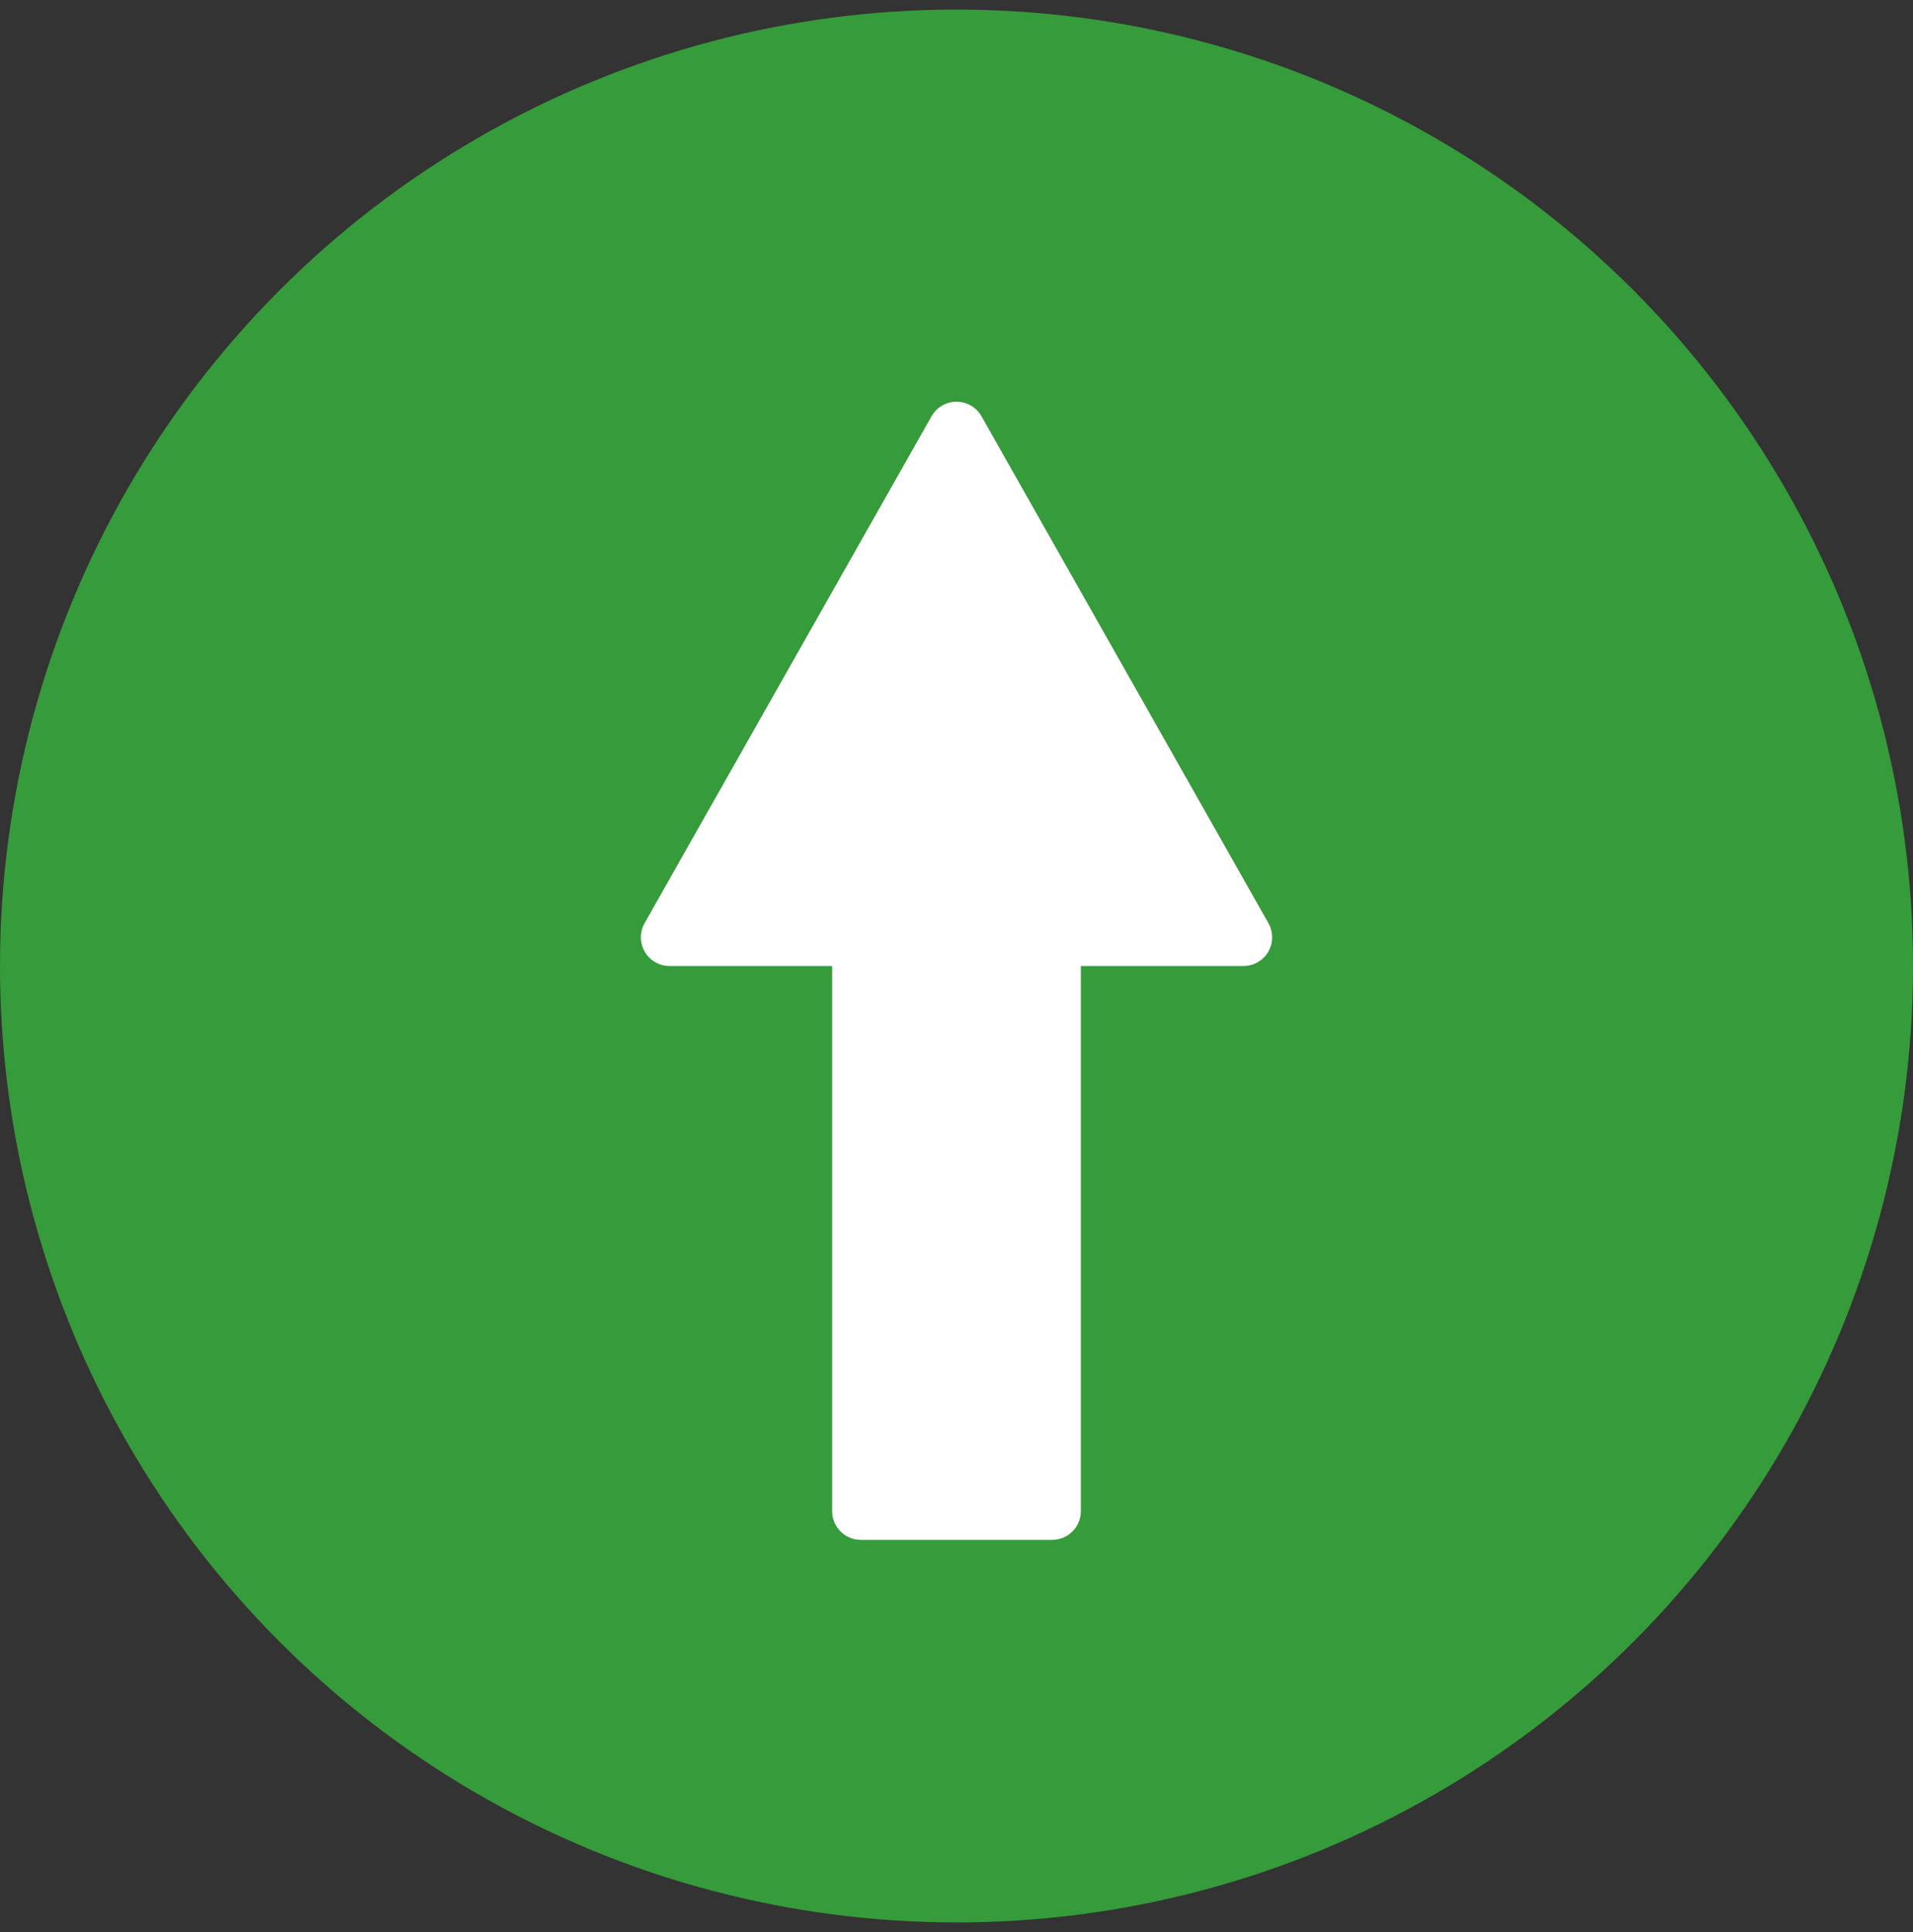
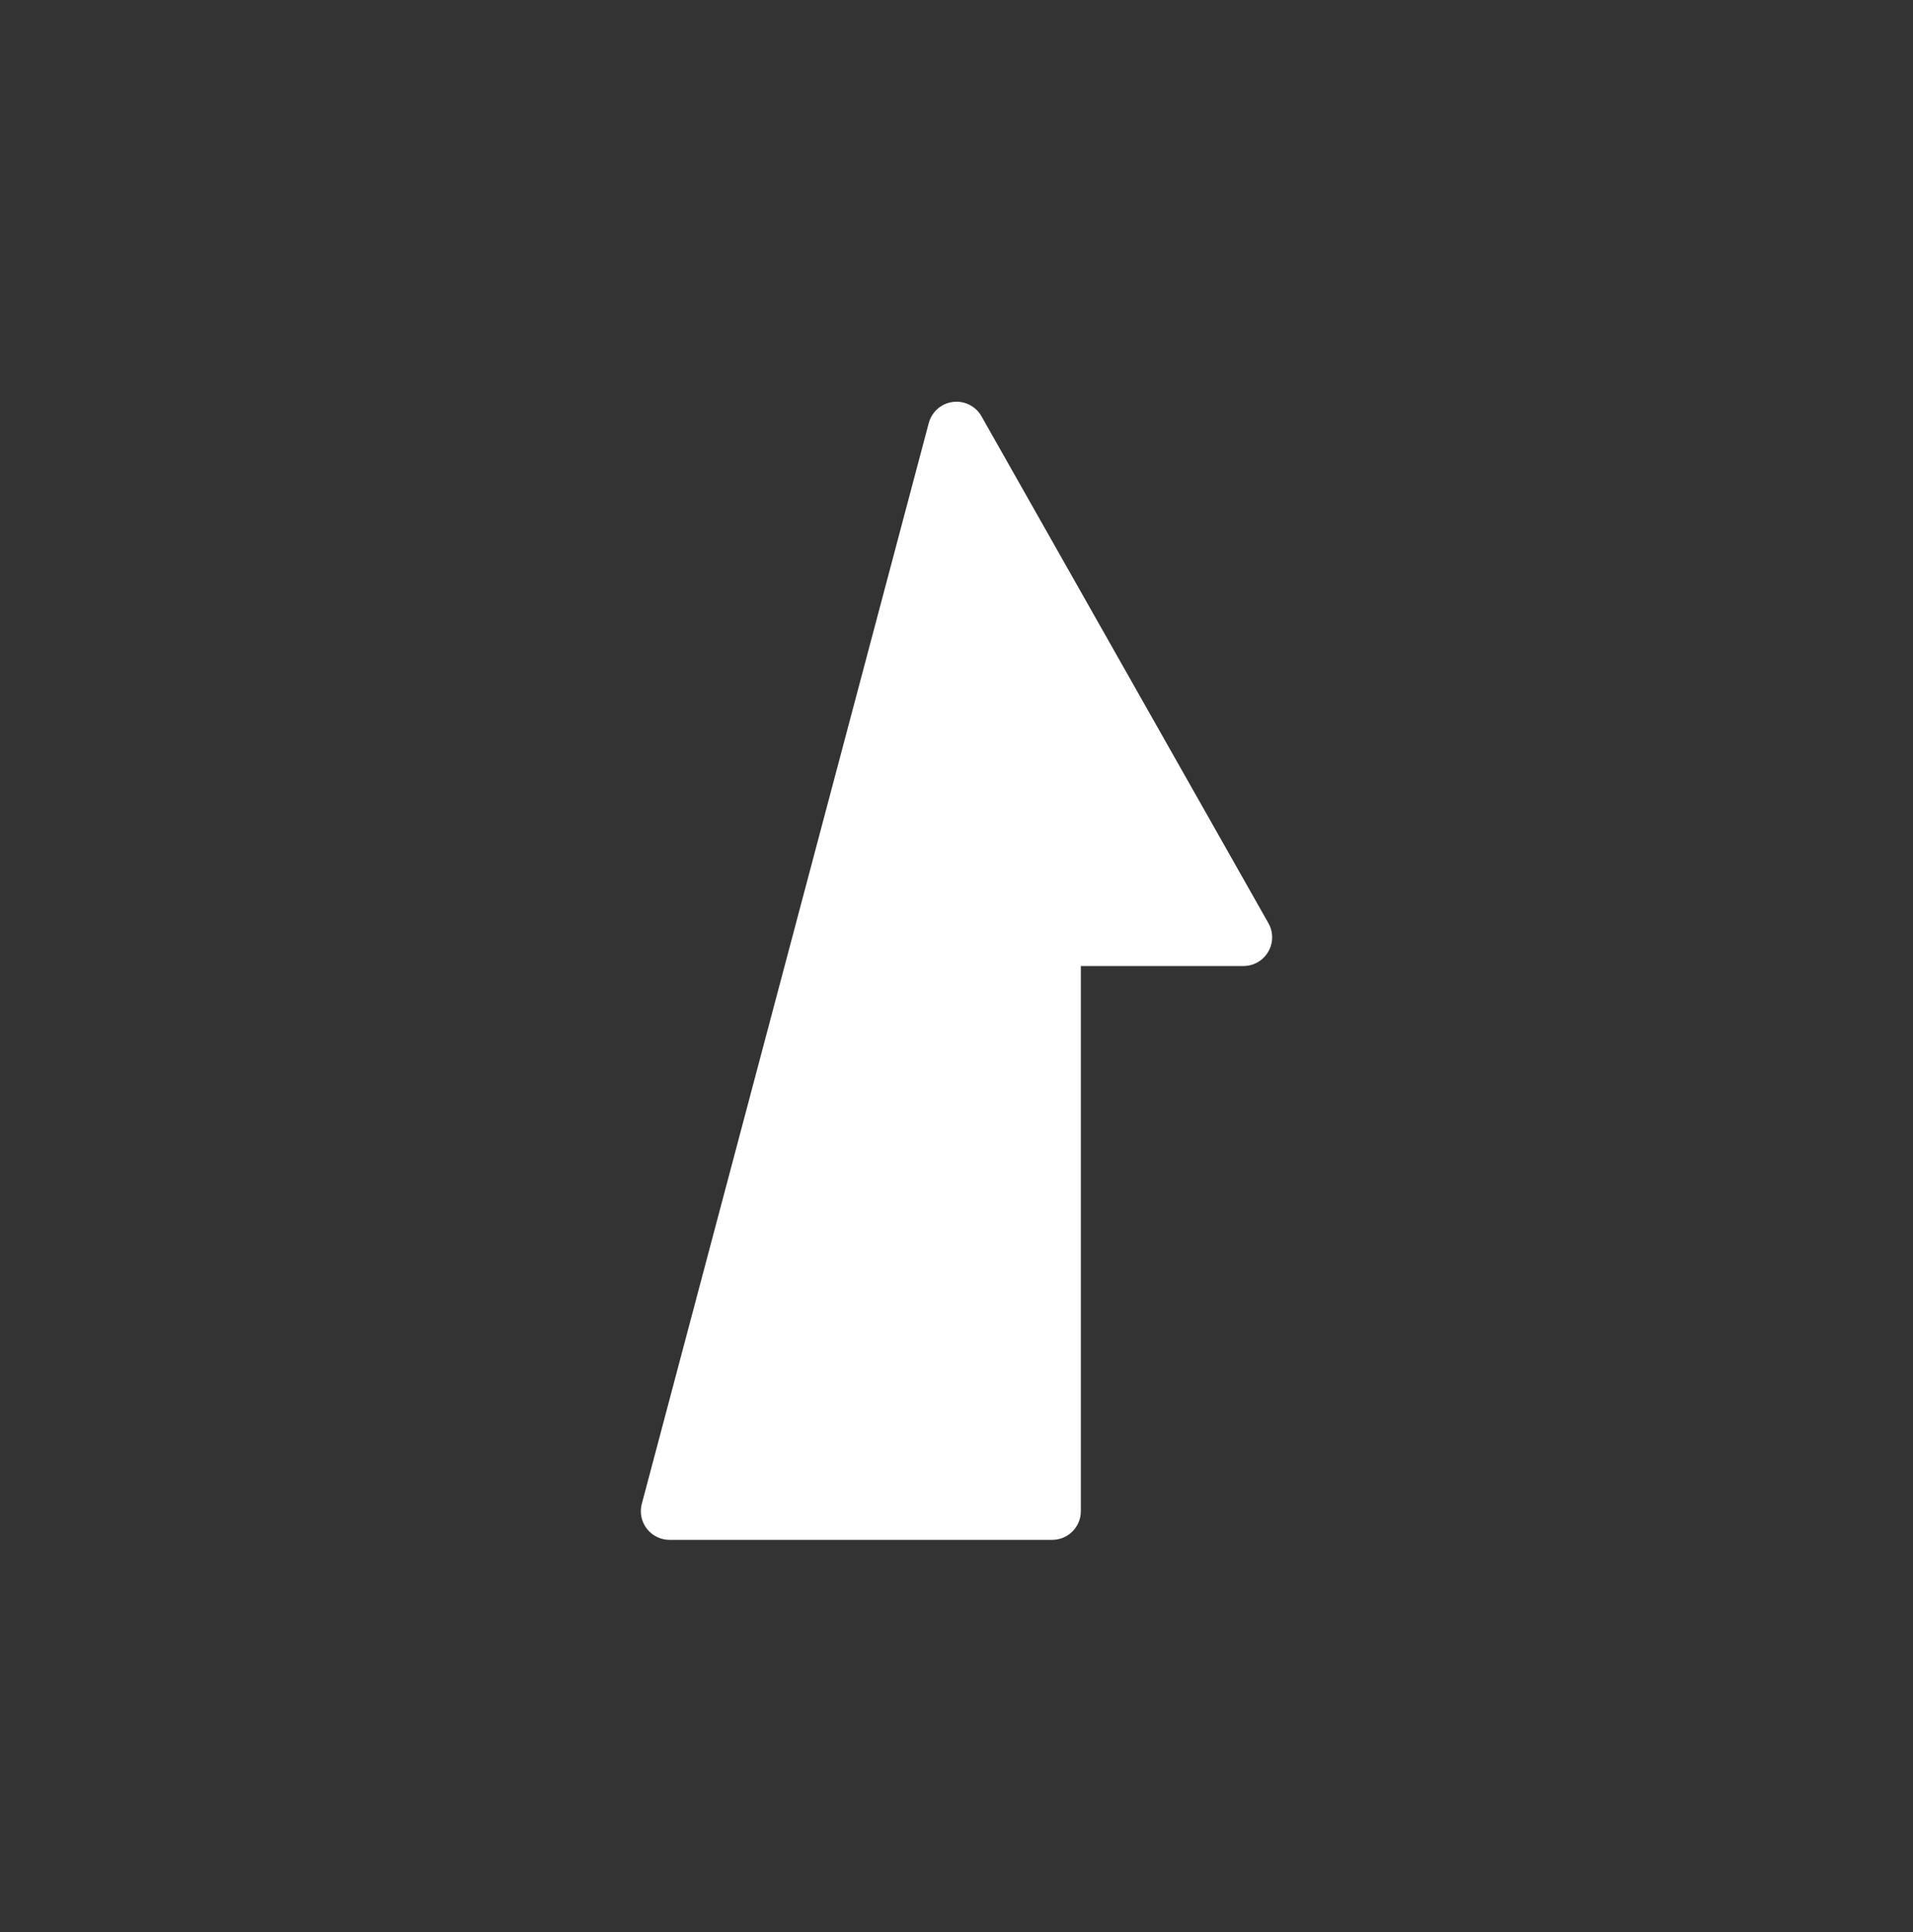
<svg xmlns="http://www.w3.org/2000/svg" width="100" height="101" viewBox="0 0 100 101" fill="none">
  <rect x="0" y="0" width="100" height="101" fill="#333333" stroke="none" />
-   <circle cx="50" cy="50.5" r="50" fill="#369B3A" />
-   <path d="M55 79H45L45 49H35L50 22.5L65 49H55L55 79Z" fill="white" stroke="white" stroke-width="3" stroke-linejoin="round" />
+   <path d="M55 79H45H35L50 22.5L65 49H55L55 79Z" fill="white" stroke="white" stroke-width="3" stroke-linejoin="round" />
</svg>